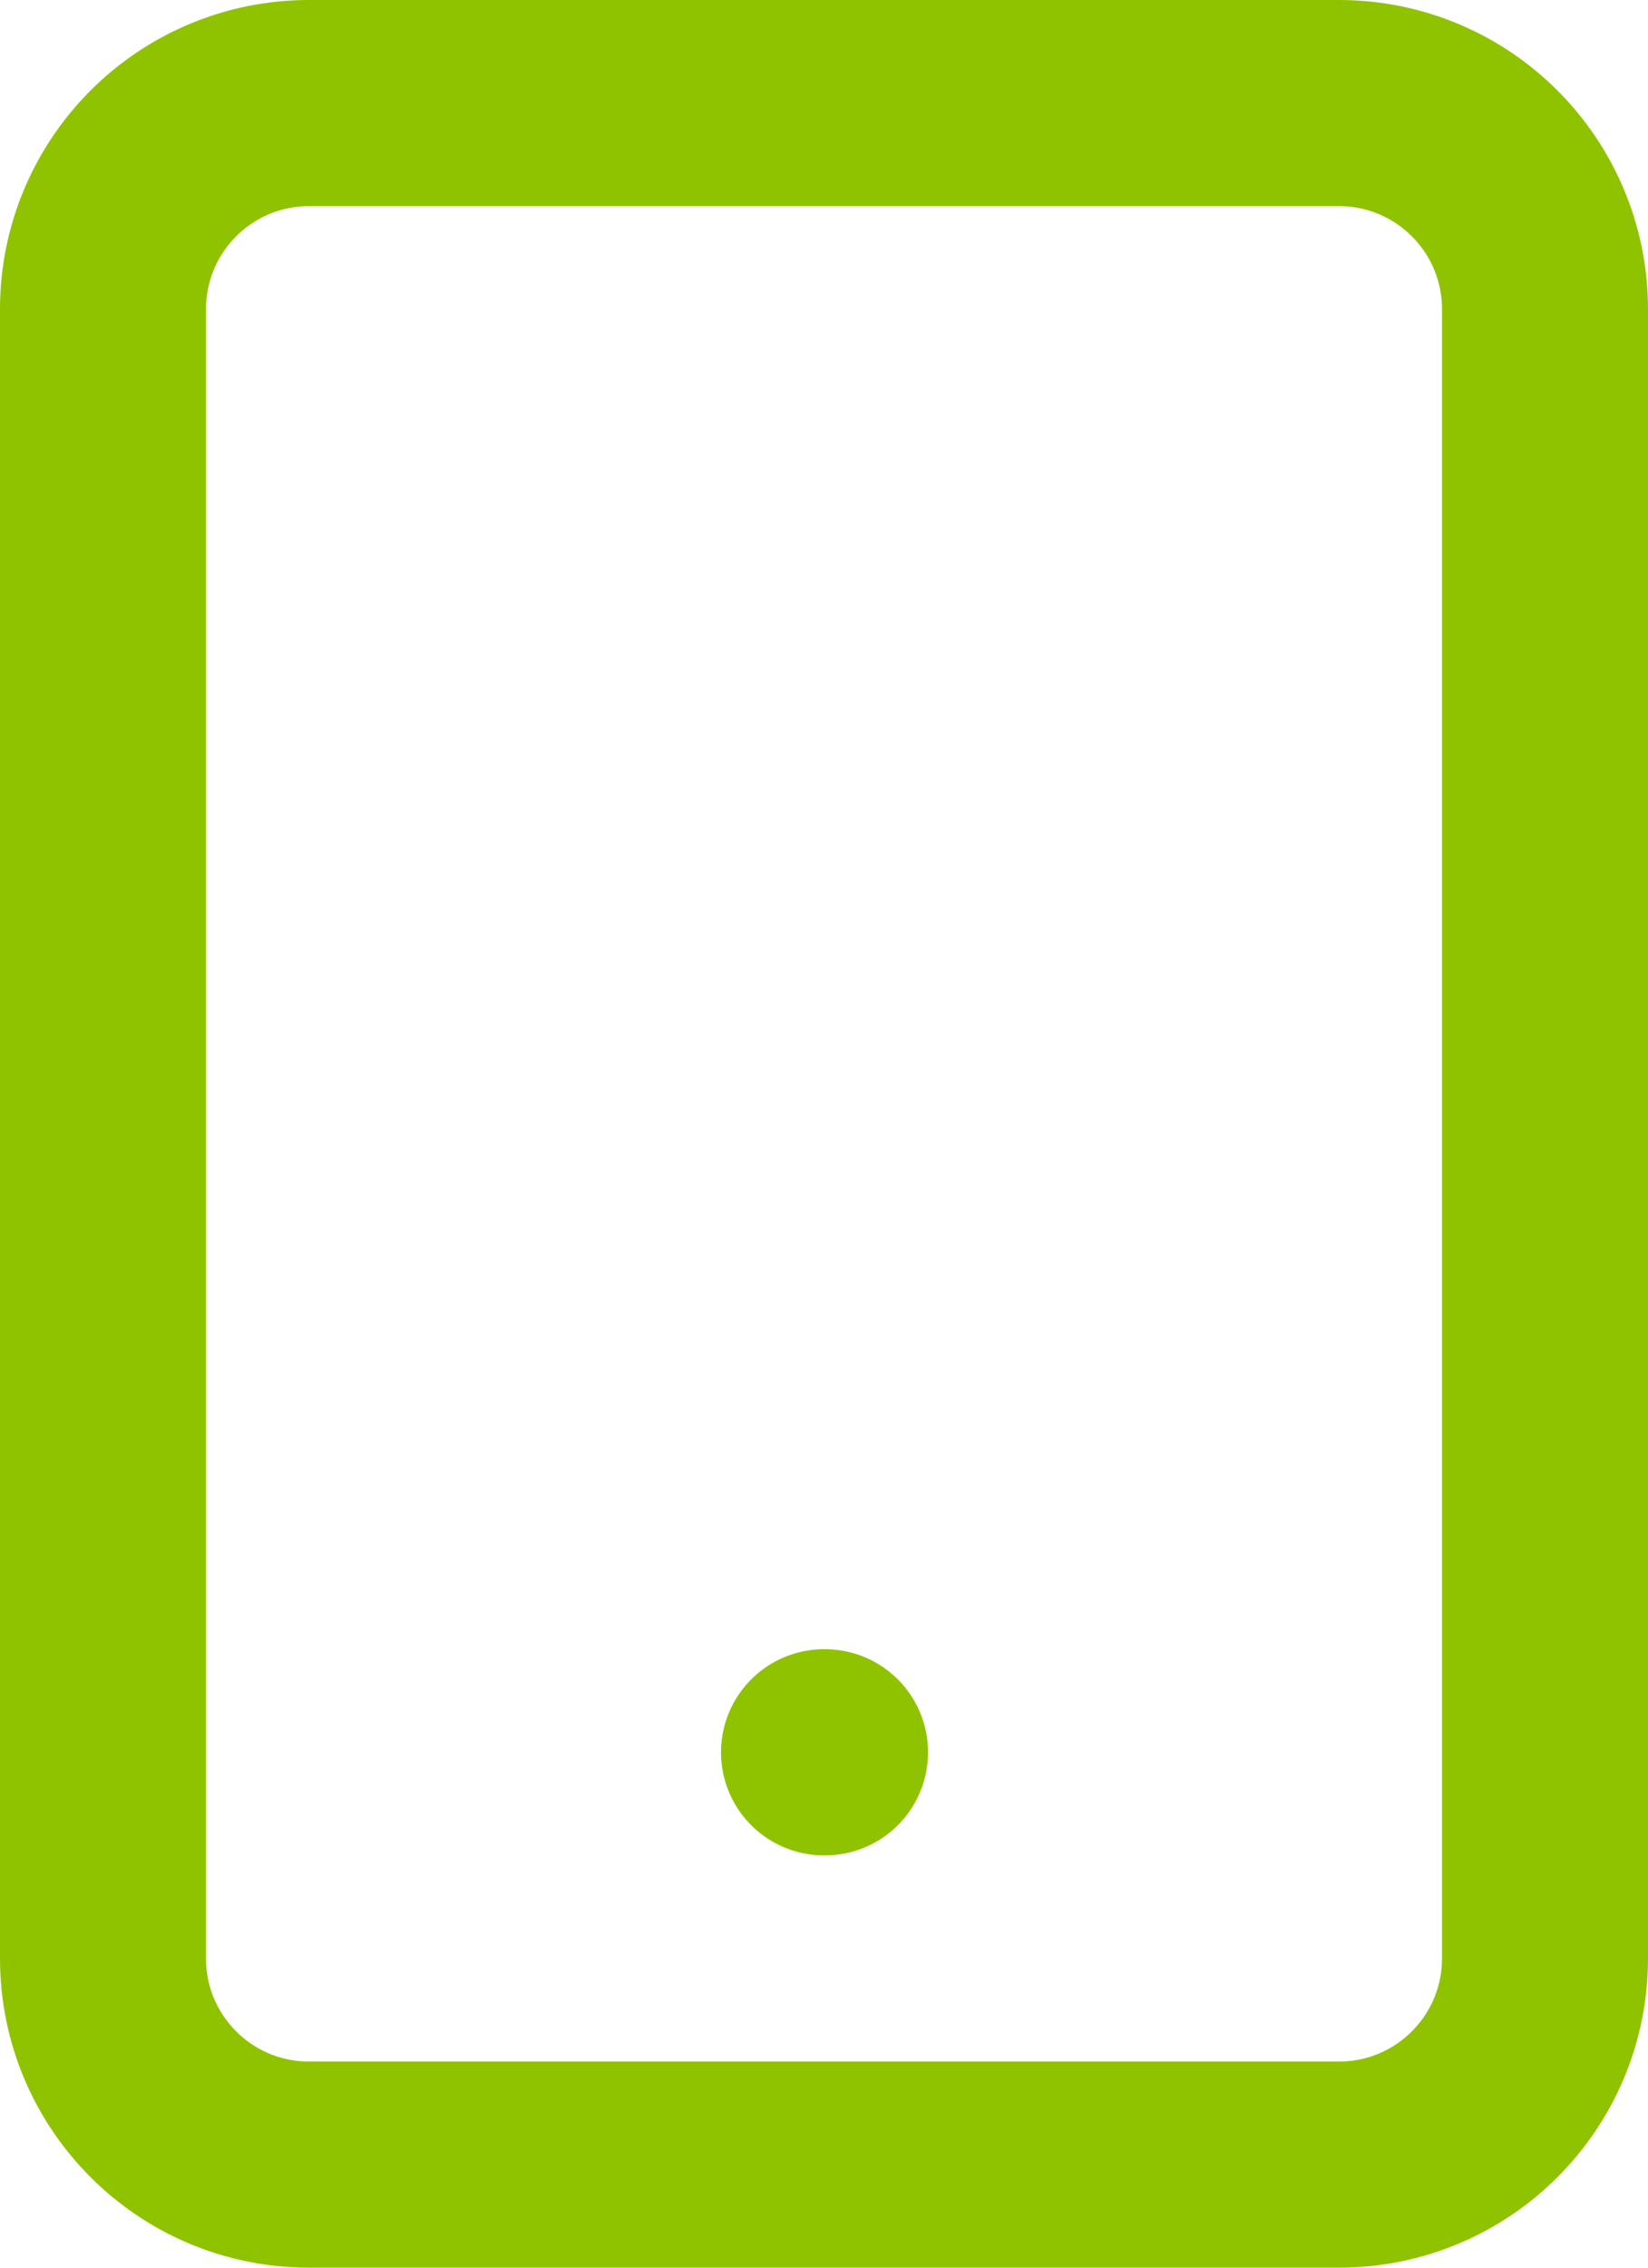
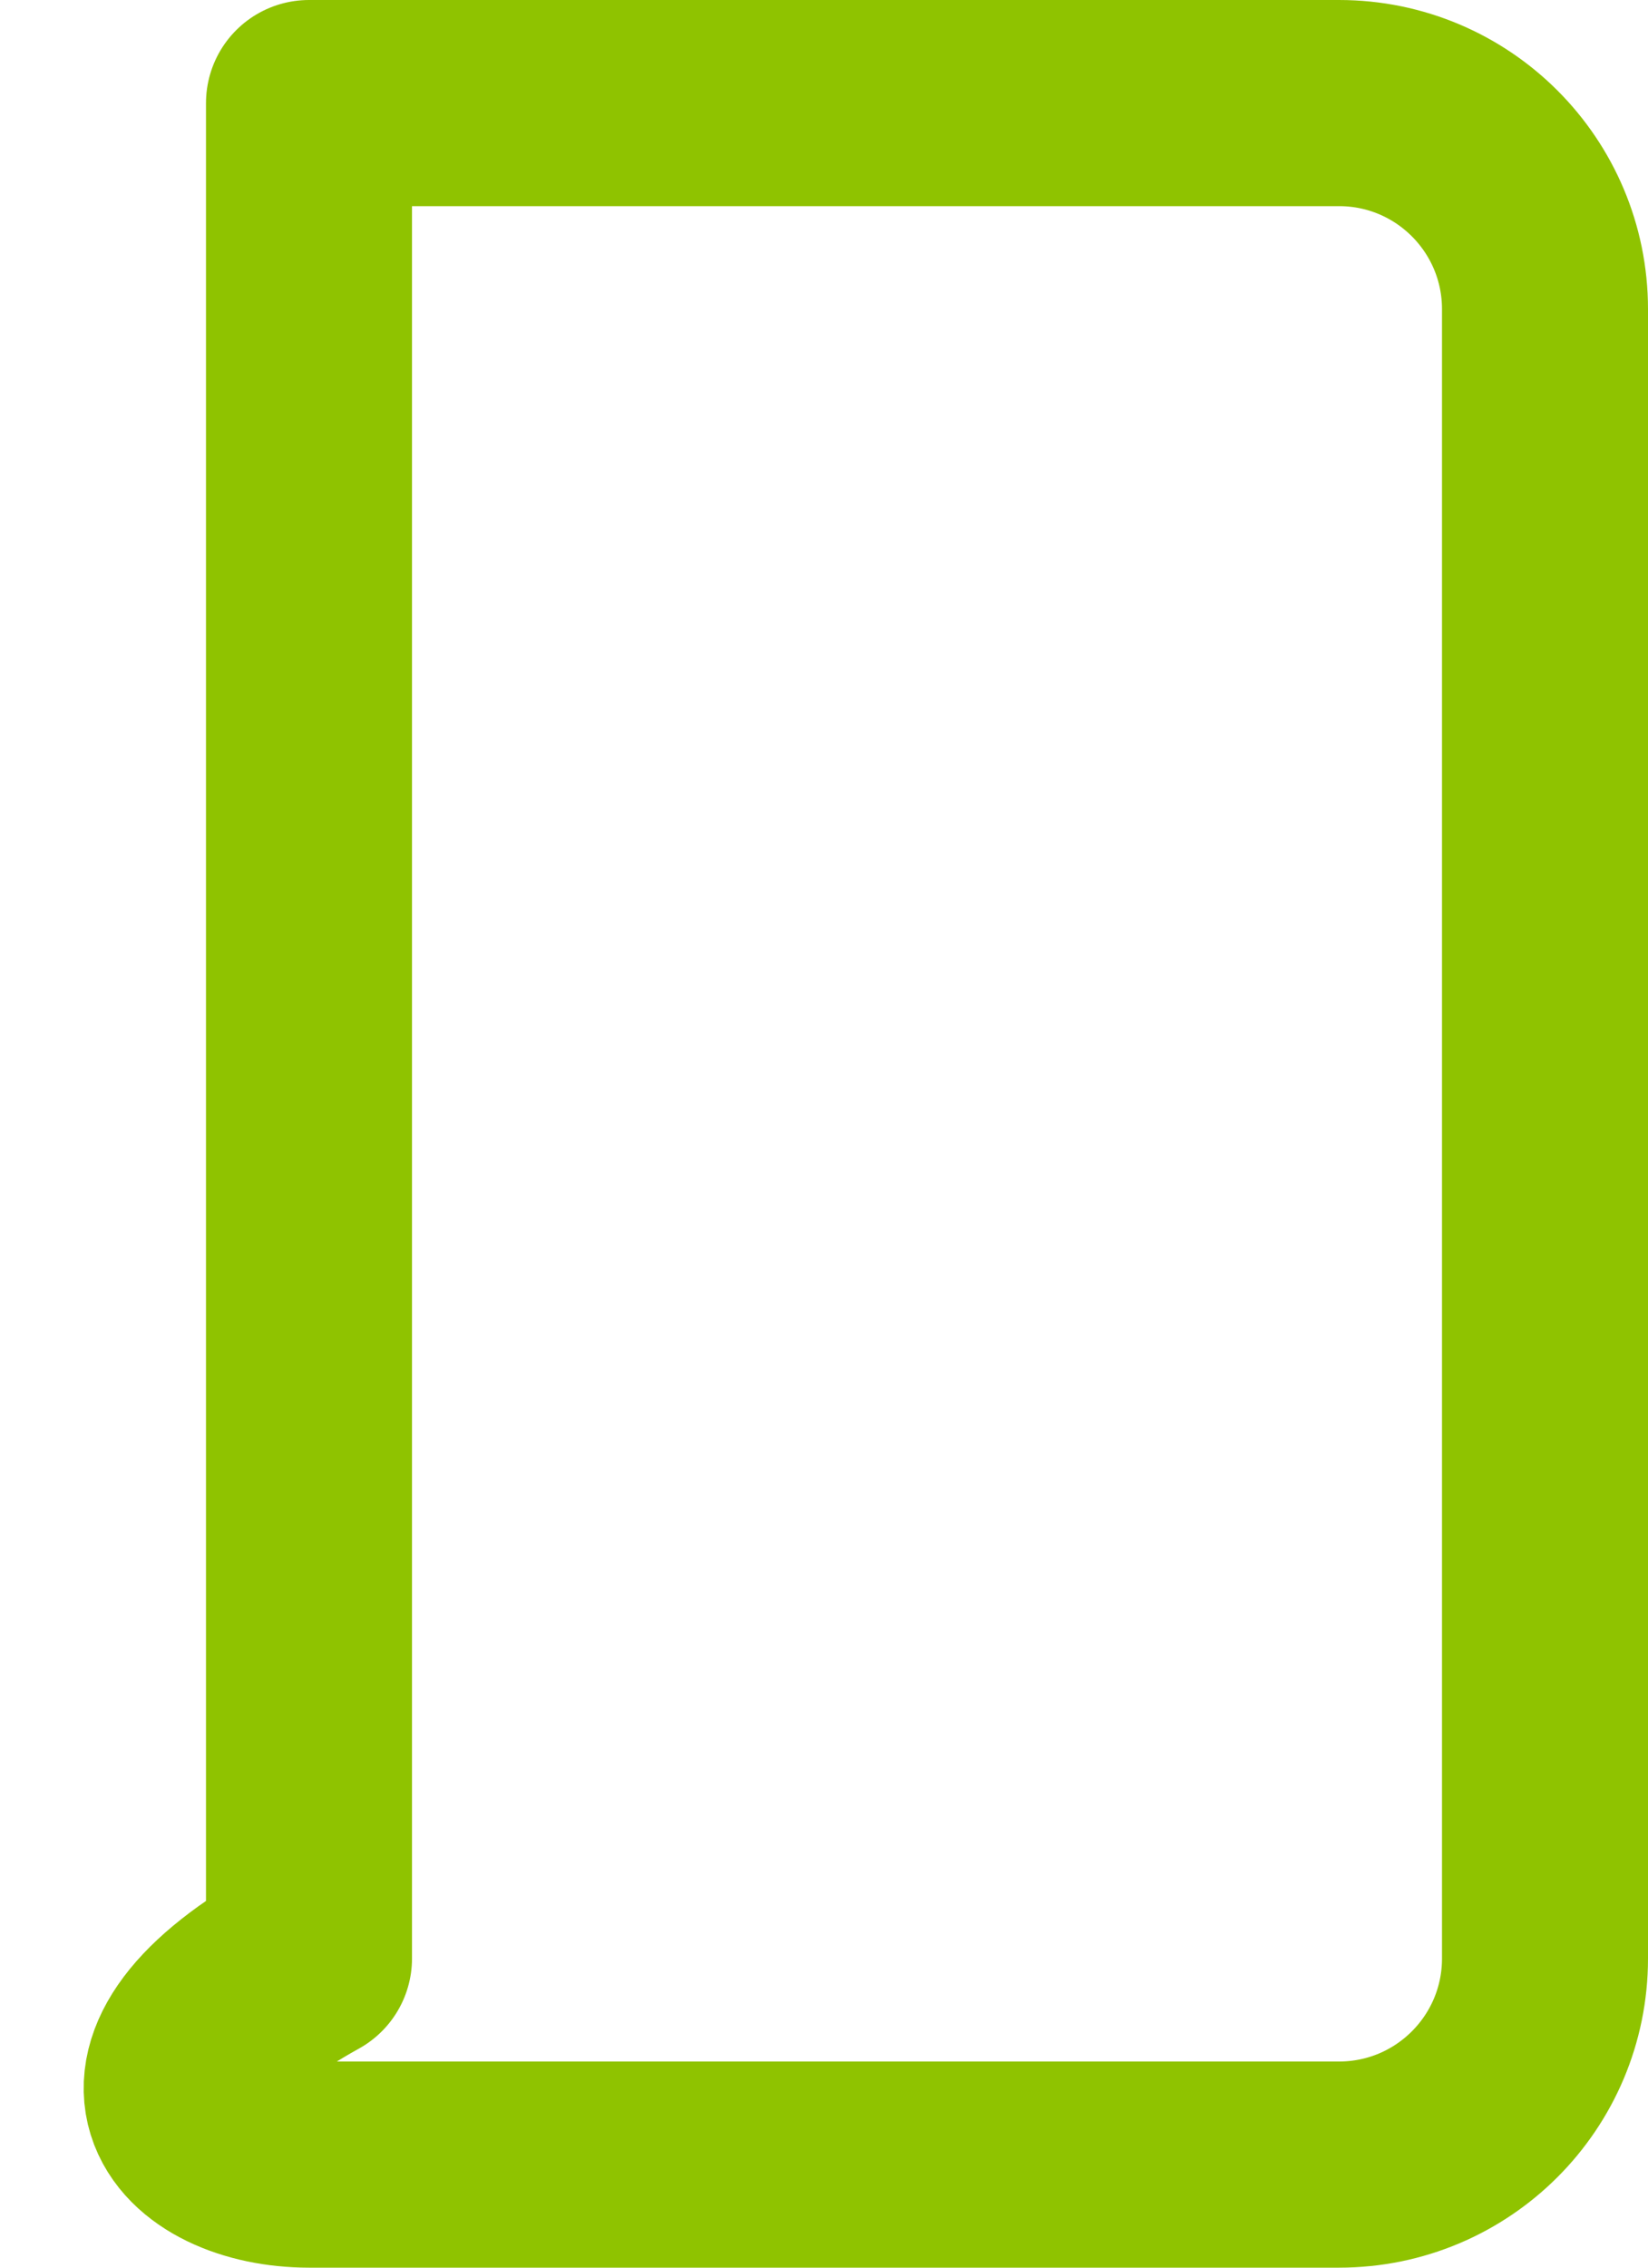
<svg xmlns="http://www.w3.org/2000/svg" width="16" height="22" viewBox="0 0 16 22" fill="none">
-   <path d="M13 1H3C1.895 1 1 1.895 1 3V19C1 20.105 1.895 21 3 21H13C14.105 21 15 20.105 15 19V3C15 1.895 14.105 1 13 1Z" stroke="#8FC300" stroke-width="2" stroke-linecap="round" stroke-linejoin="round" />
-   <path d="M8 17H8.01" stroke="#8FC300" stroke-width="2" stroke-linecap="round" stroke-linejoin="round" />
+   <path d="M13 1H3V19C1 20.105 1.895 21 3 21H13C14.105 21 15 20.105 15 19V3C15 1.895 14.105 1 13 1Z" stroke="#8FC300" stroke-width="2" stroke-linecap="round" stroke-linejoin="round" />
</svg>